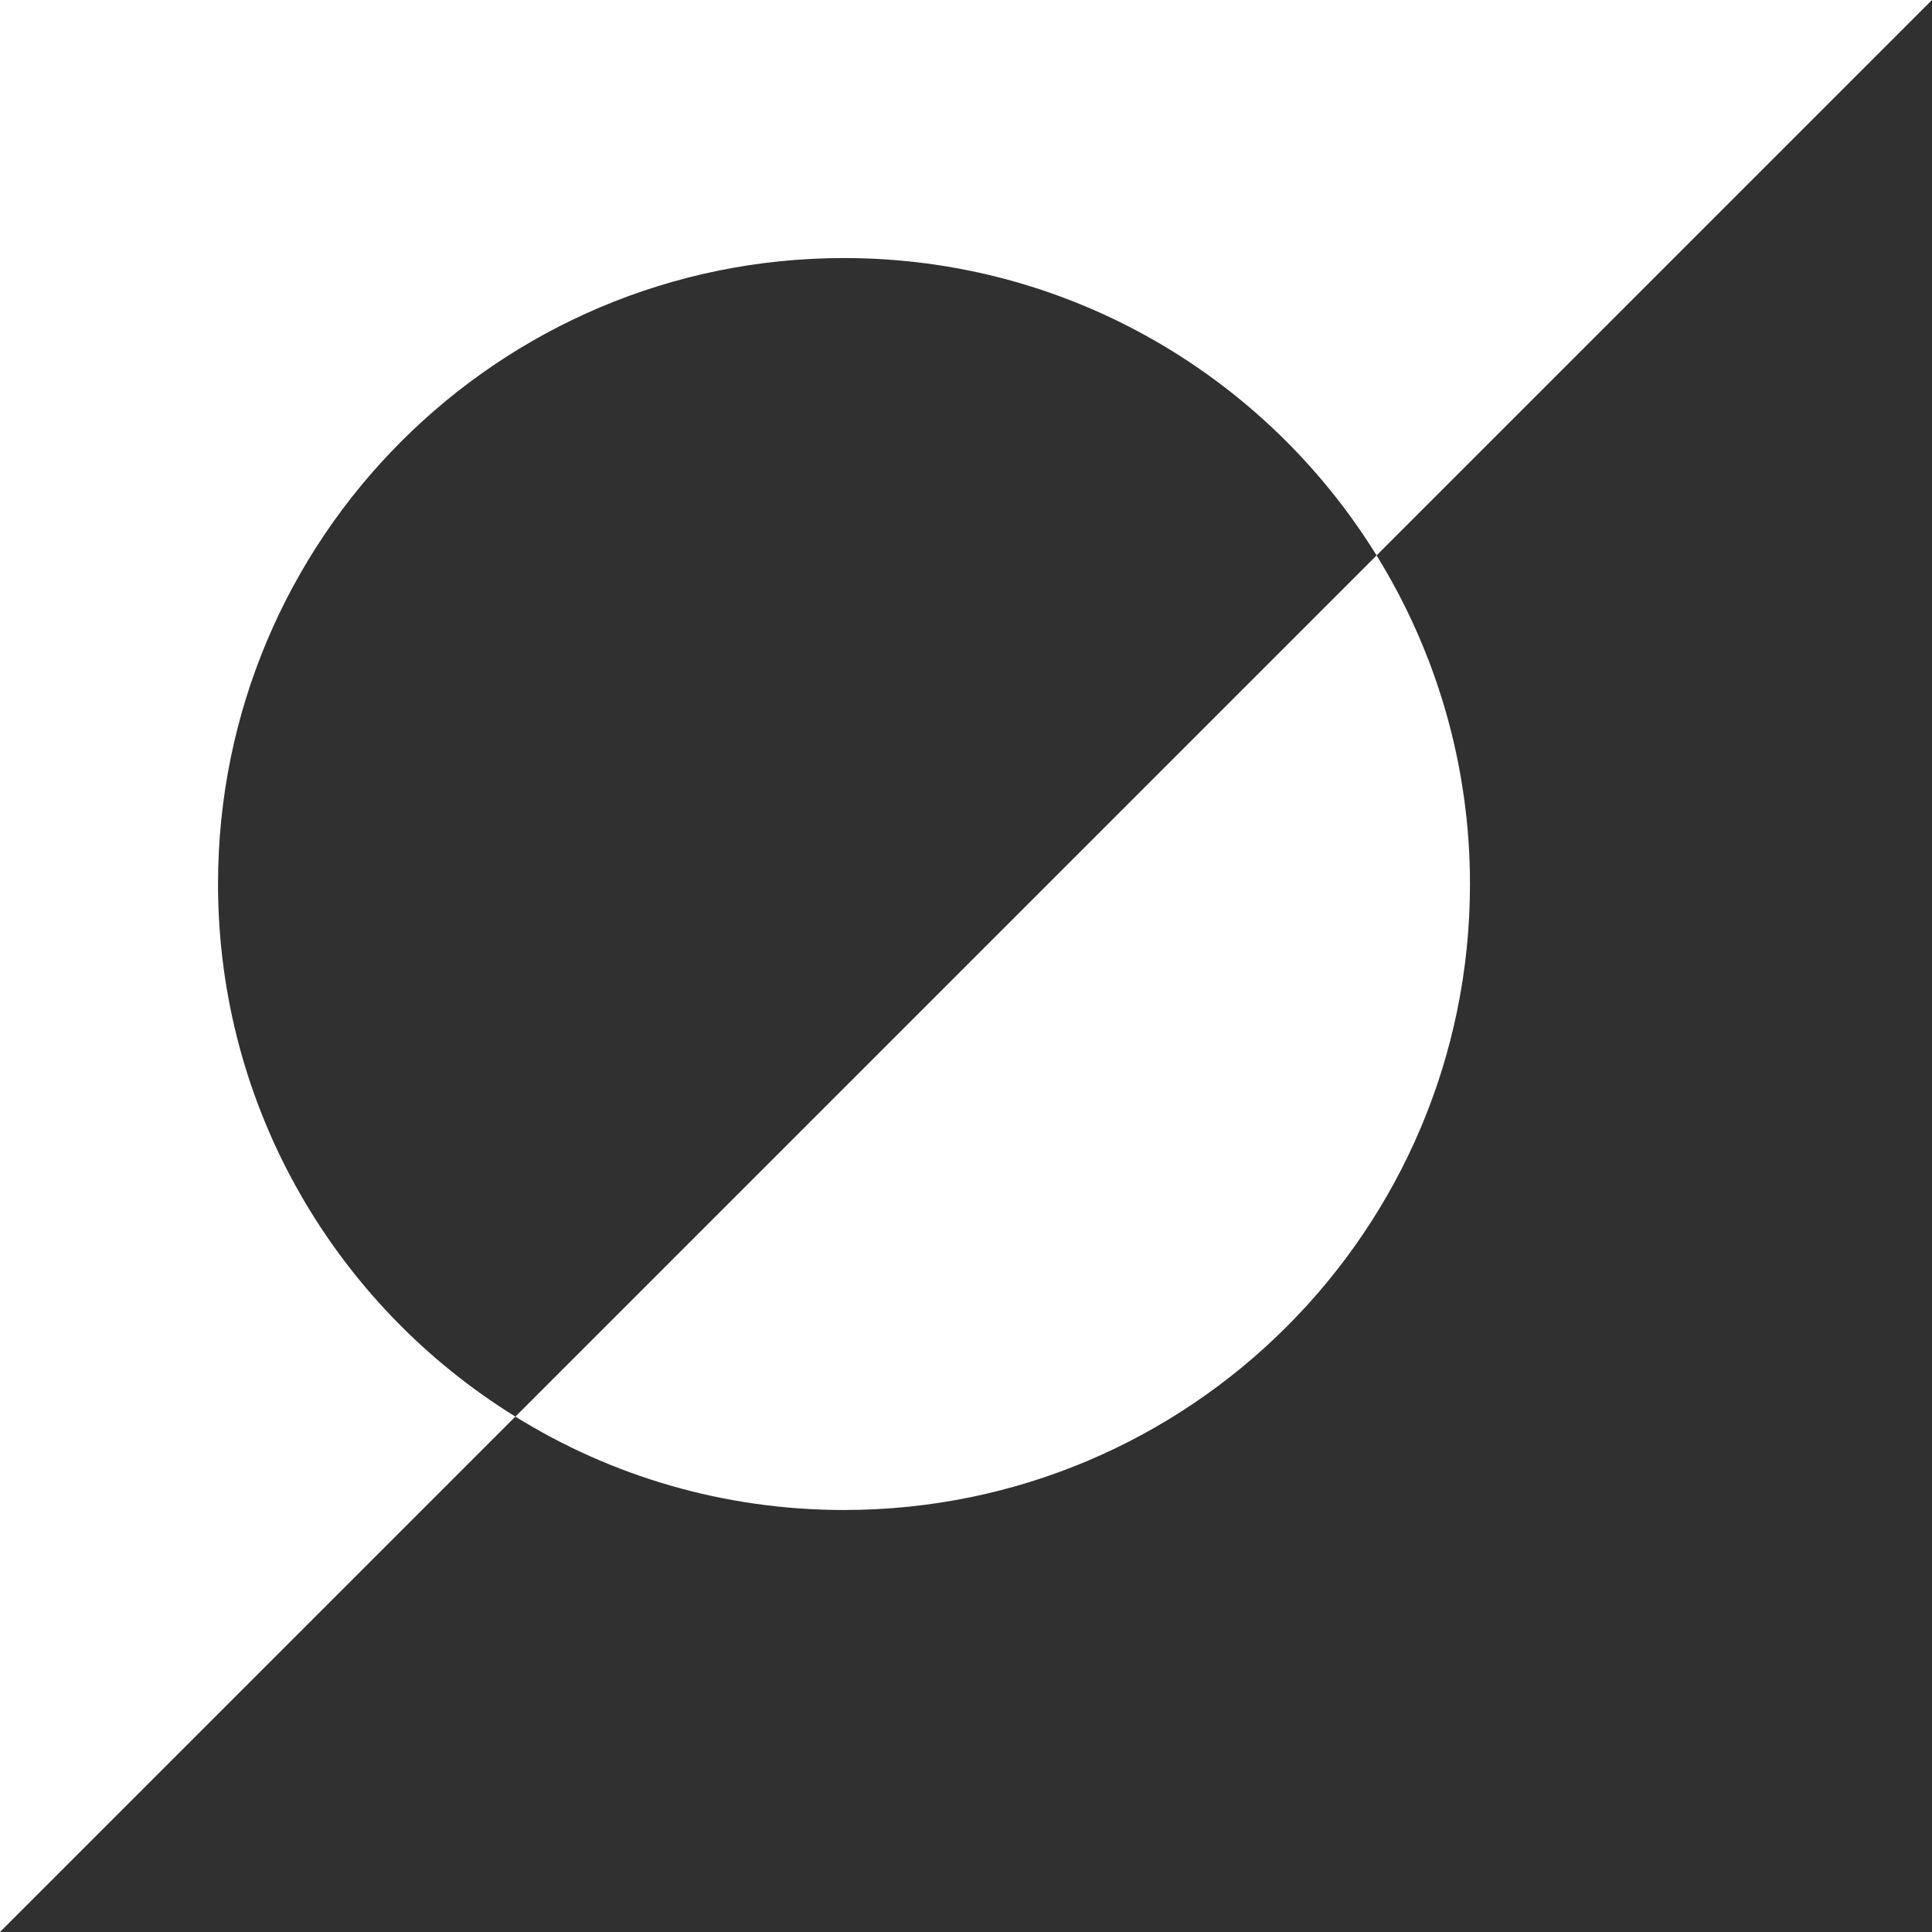
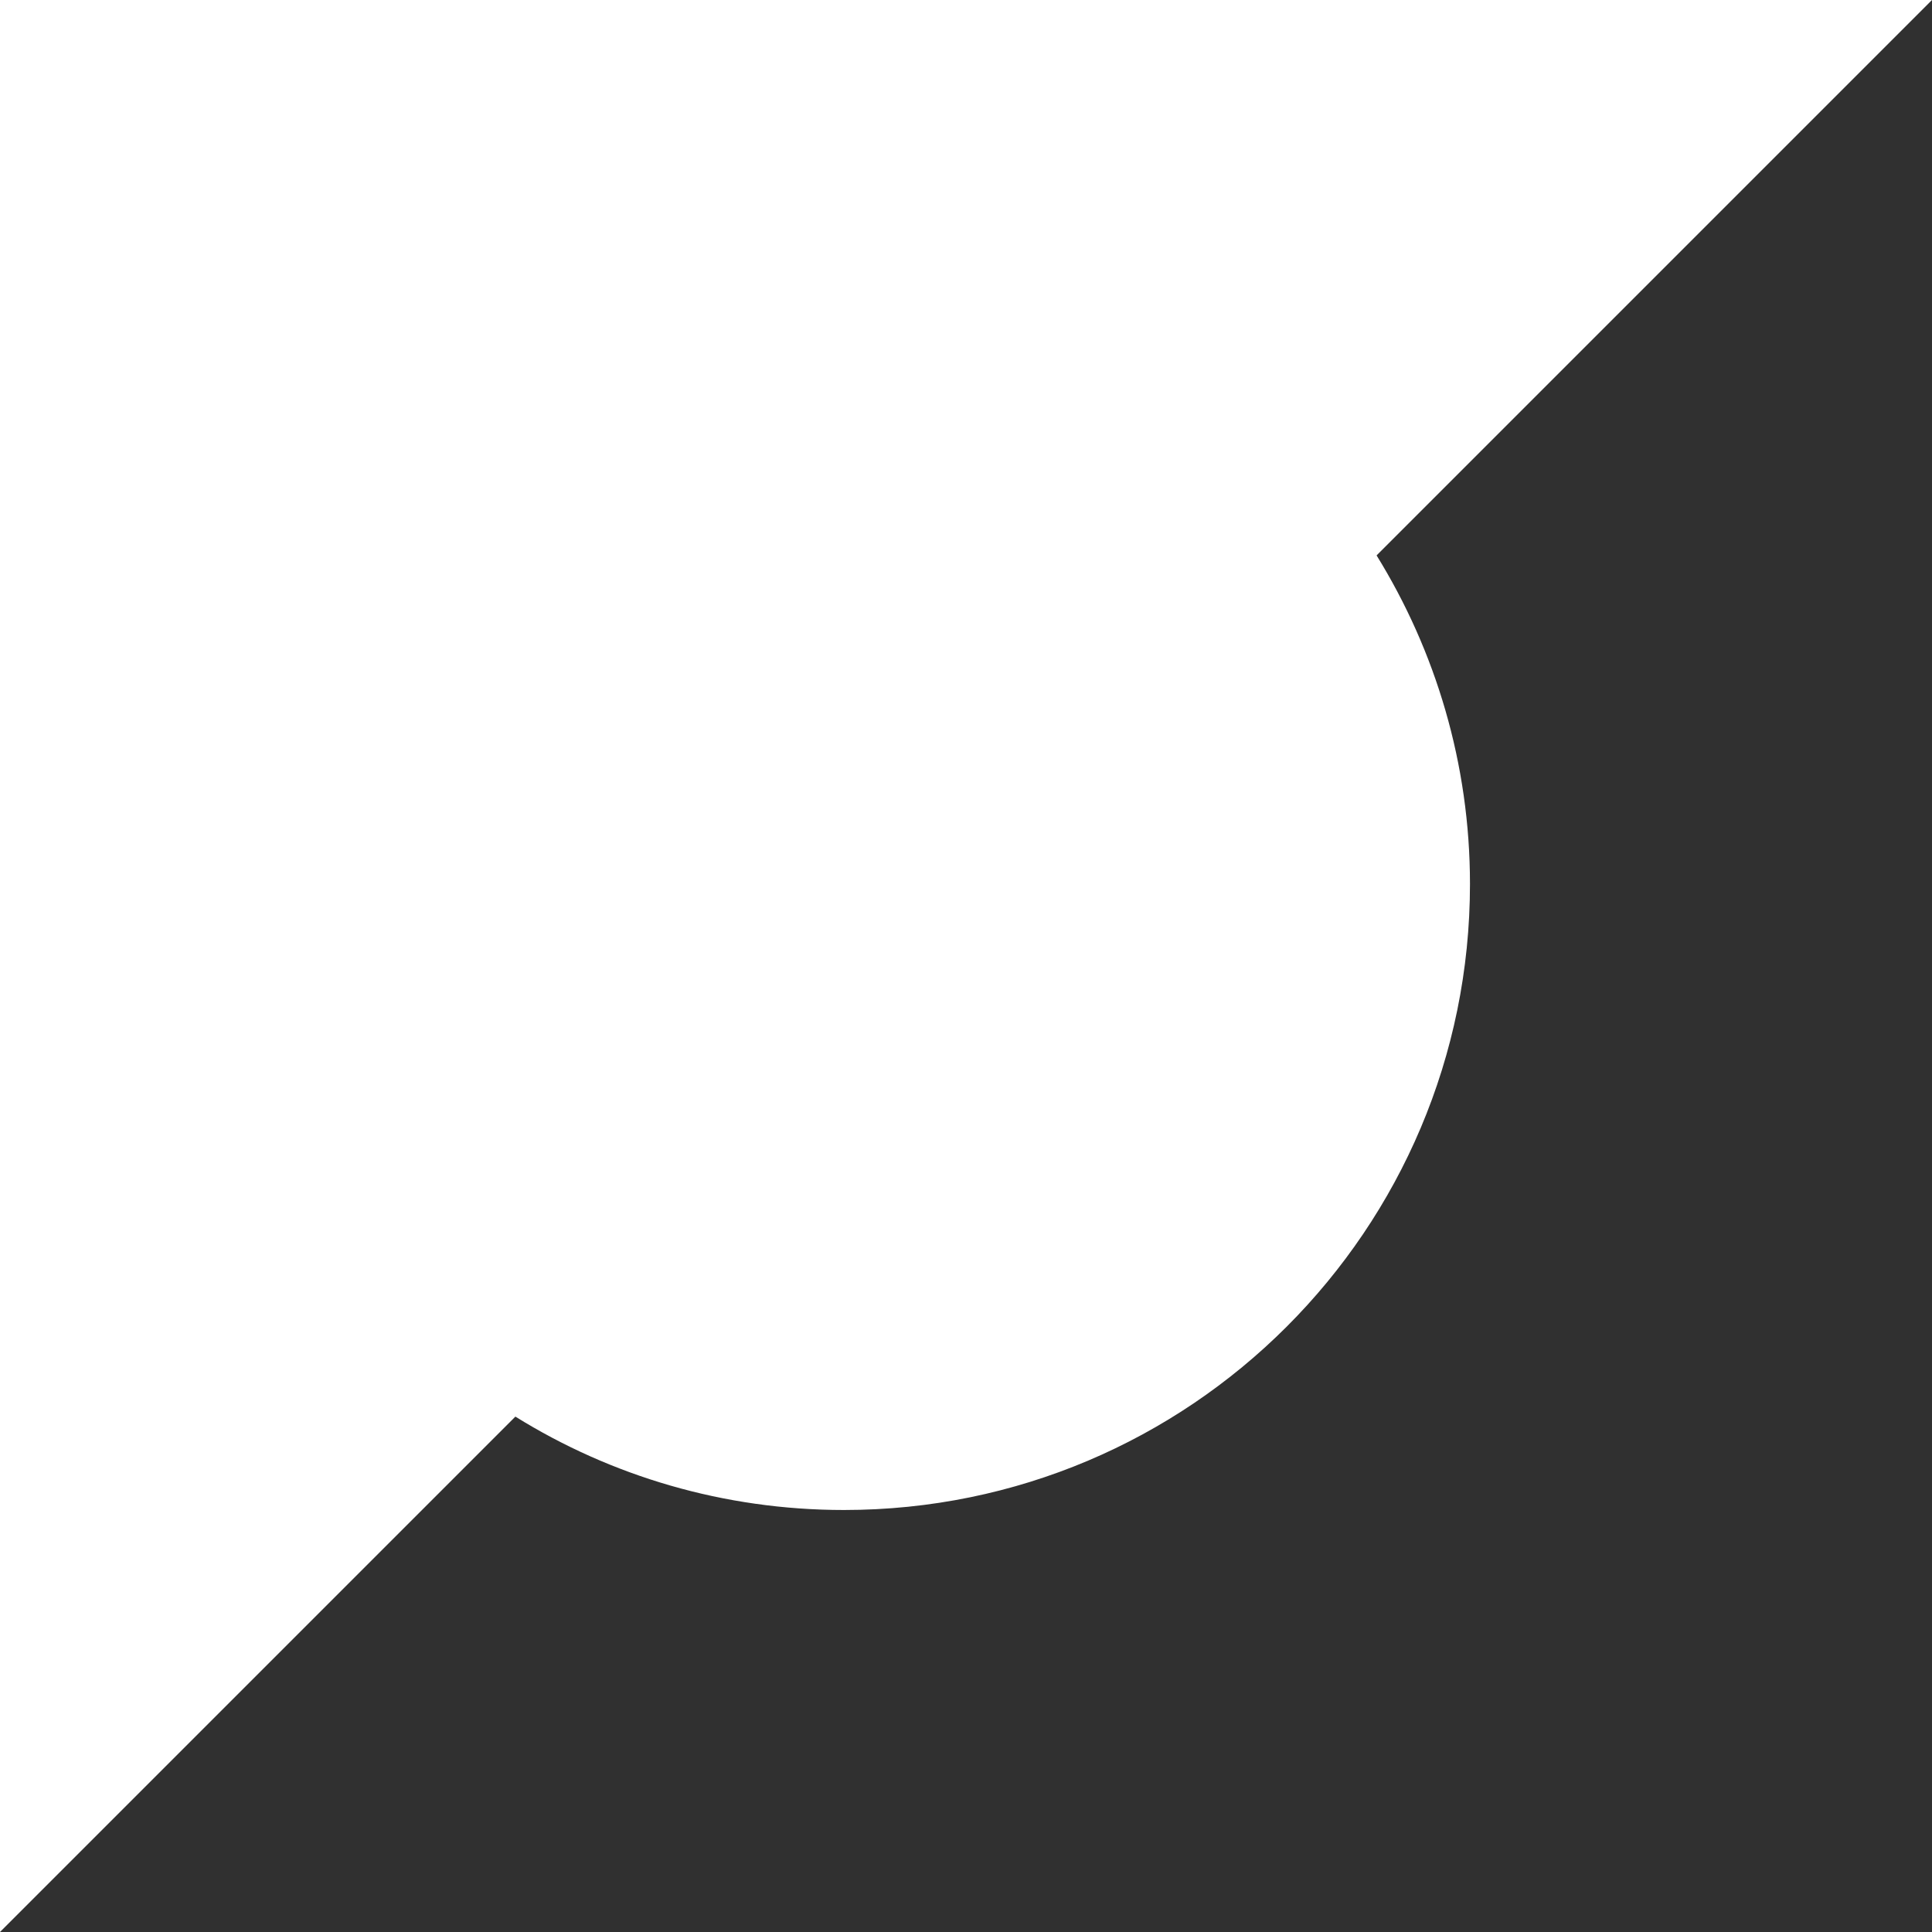
<svg xmlns="http://www.w3.org/2000/svg" id="uuid-bf752944-cc27-4c81-9734-744b7e13f6ad" width="55.03" height="55.03" viewBox="0 0 55.03 55.03">
  <g id="uuid-66cc5bab-a47d-4725-b7f9-8433fb8a50cf">
    <path d="m39.21,15.82c1.68,2.72,2.66,5.93,2.66,9.36,0,9.85-7.98,17.83-17.83,17.83-3.43,0-6.64-.97-9.36-2.66L0,55.03h55.03V0l-15.82,15.82Z" fill="#303030" stroke-width="0" />
-     <path d="m24.04,7.35c-9.85,0-17.83,7.98-17.83,17.83,0,6.41,3.39,12.03,8.47,15.17l24.53-24.53c-3.14-5.08-8.76-8.47-15.17-8.47Z" fill="#303030" stroke-width="0" />
  </g>
</svg>